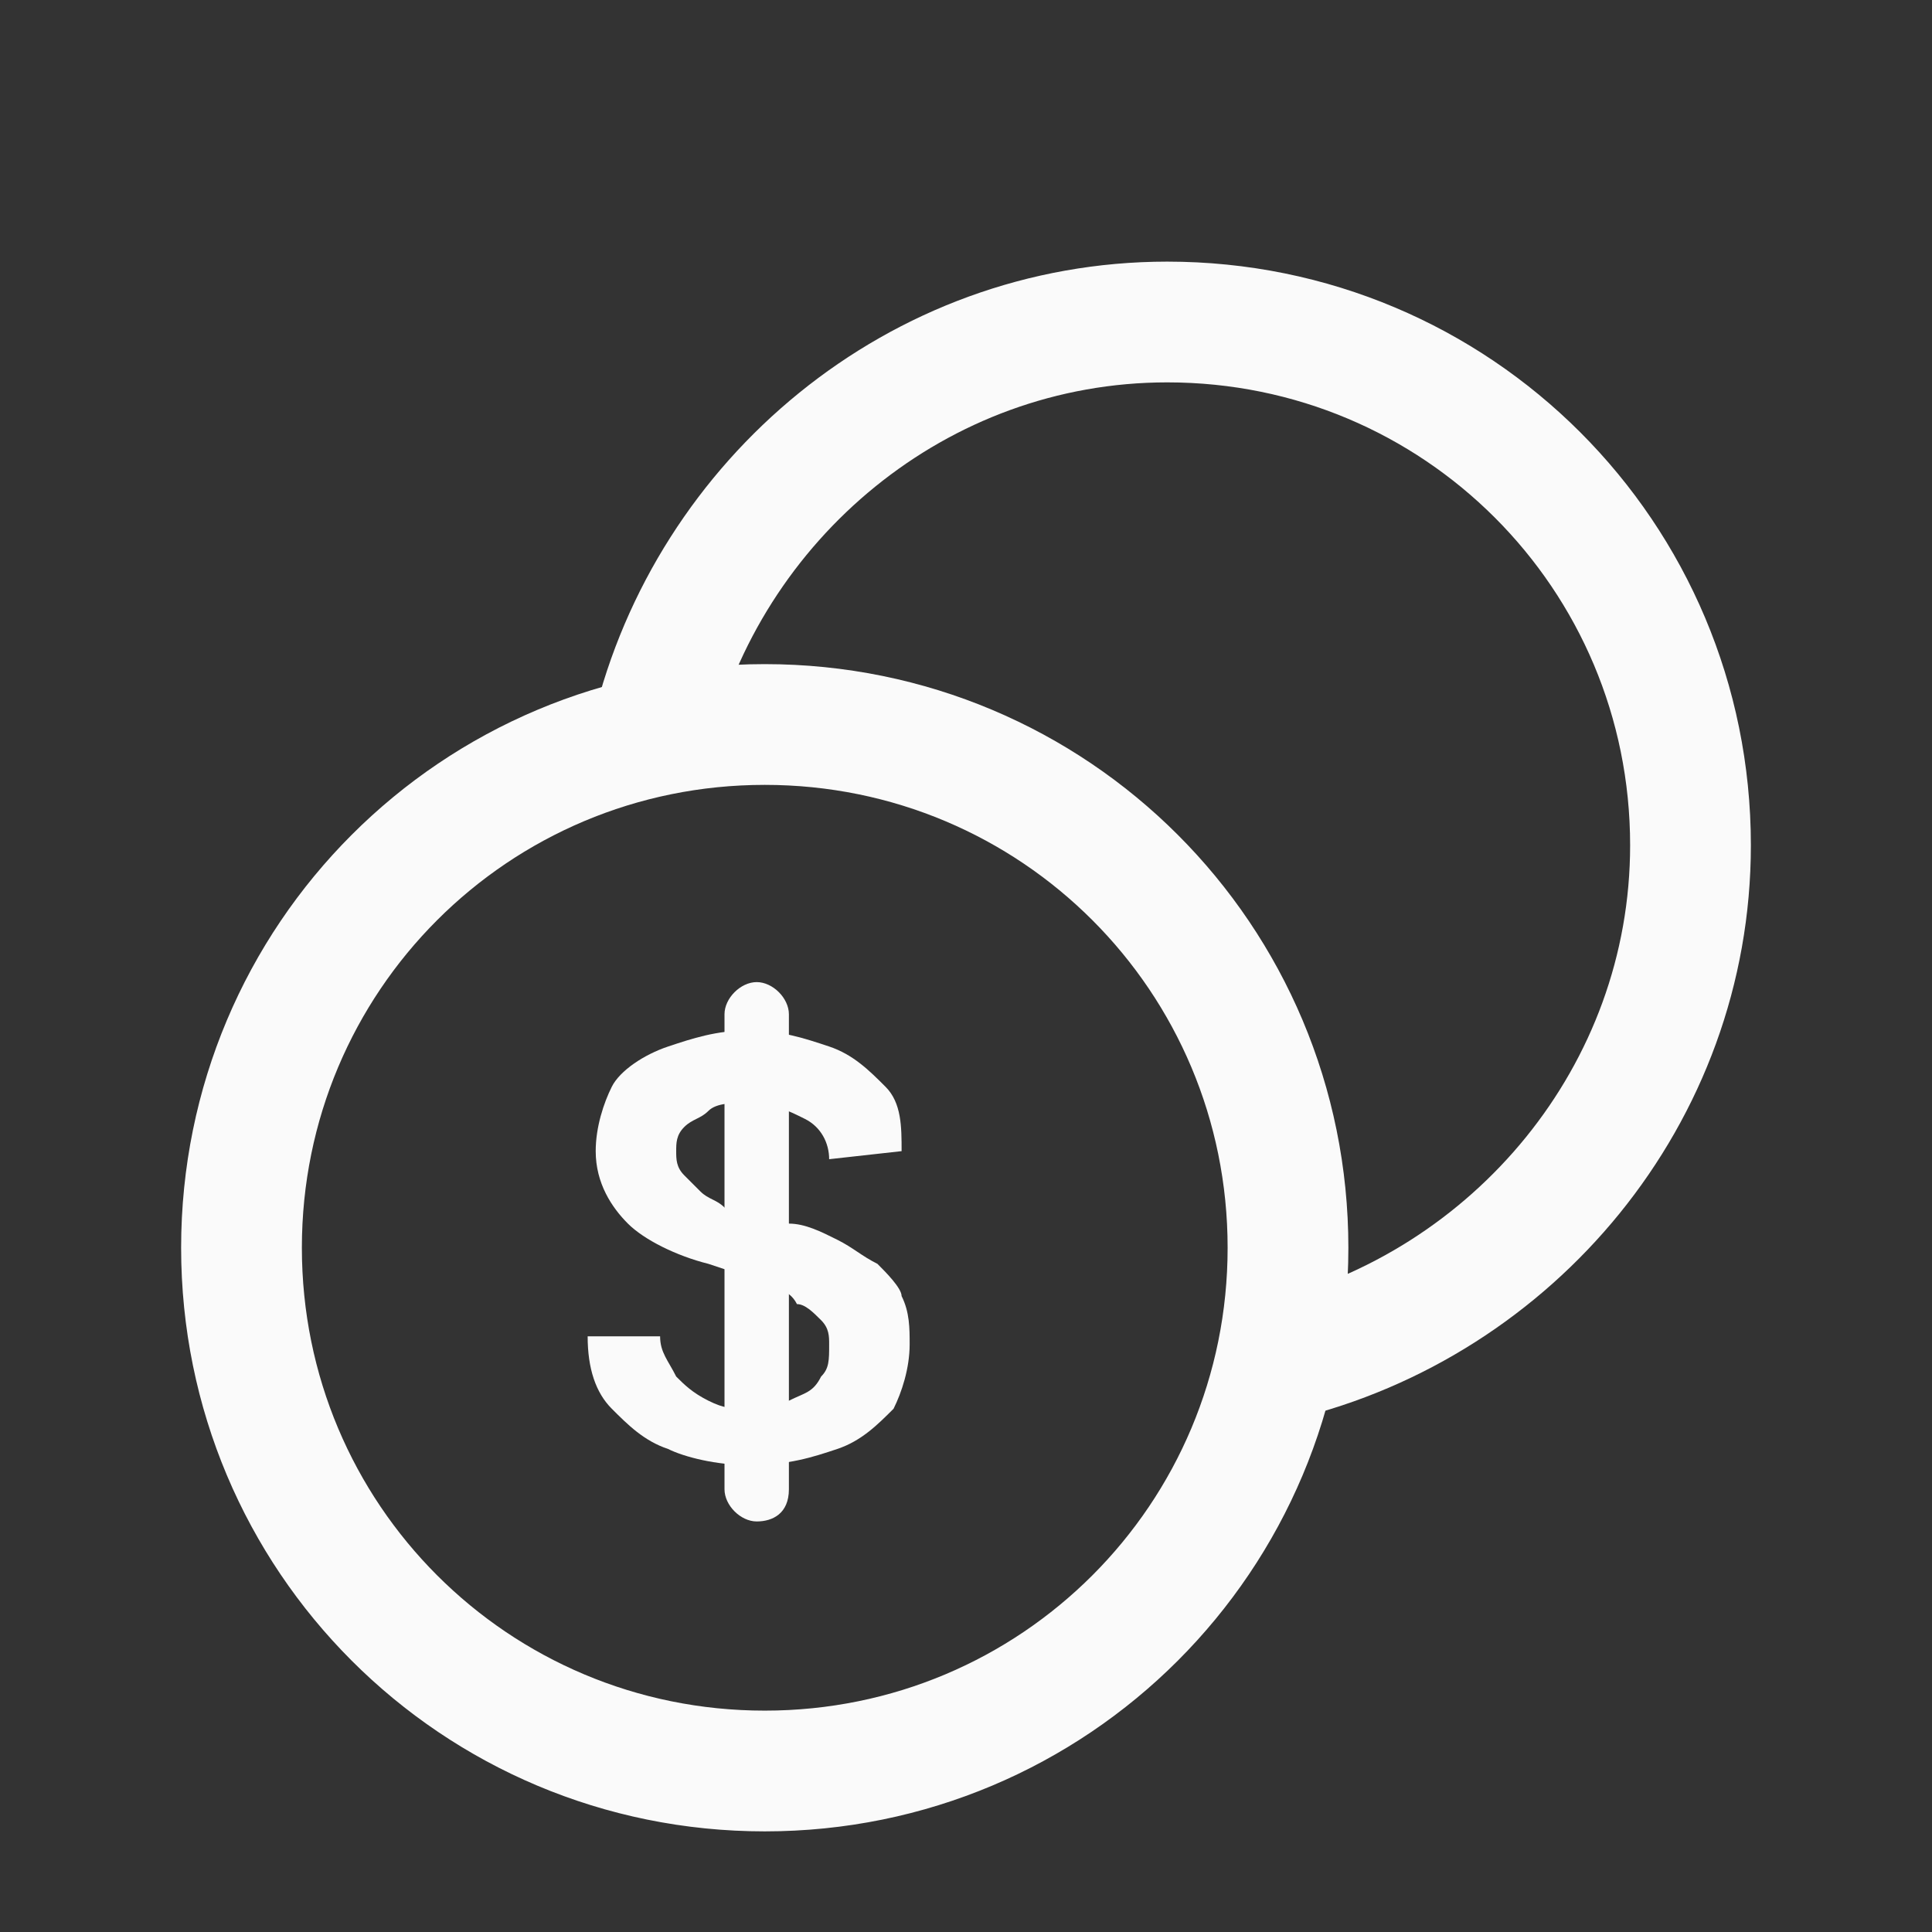
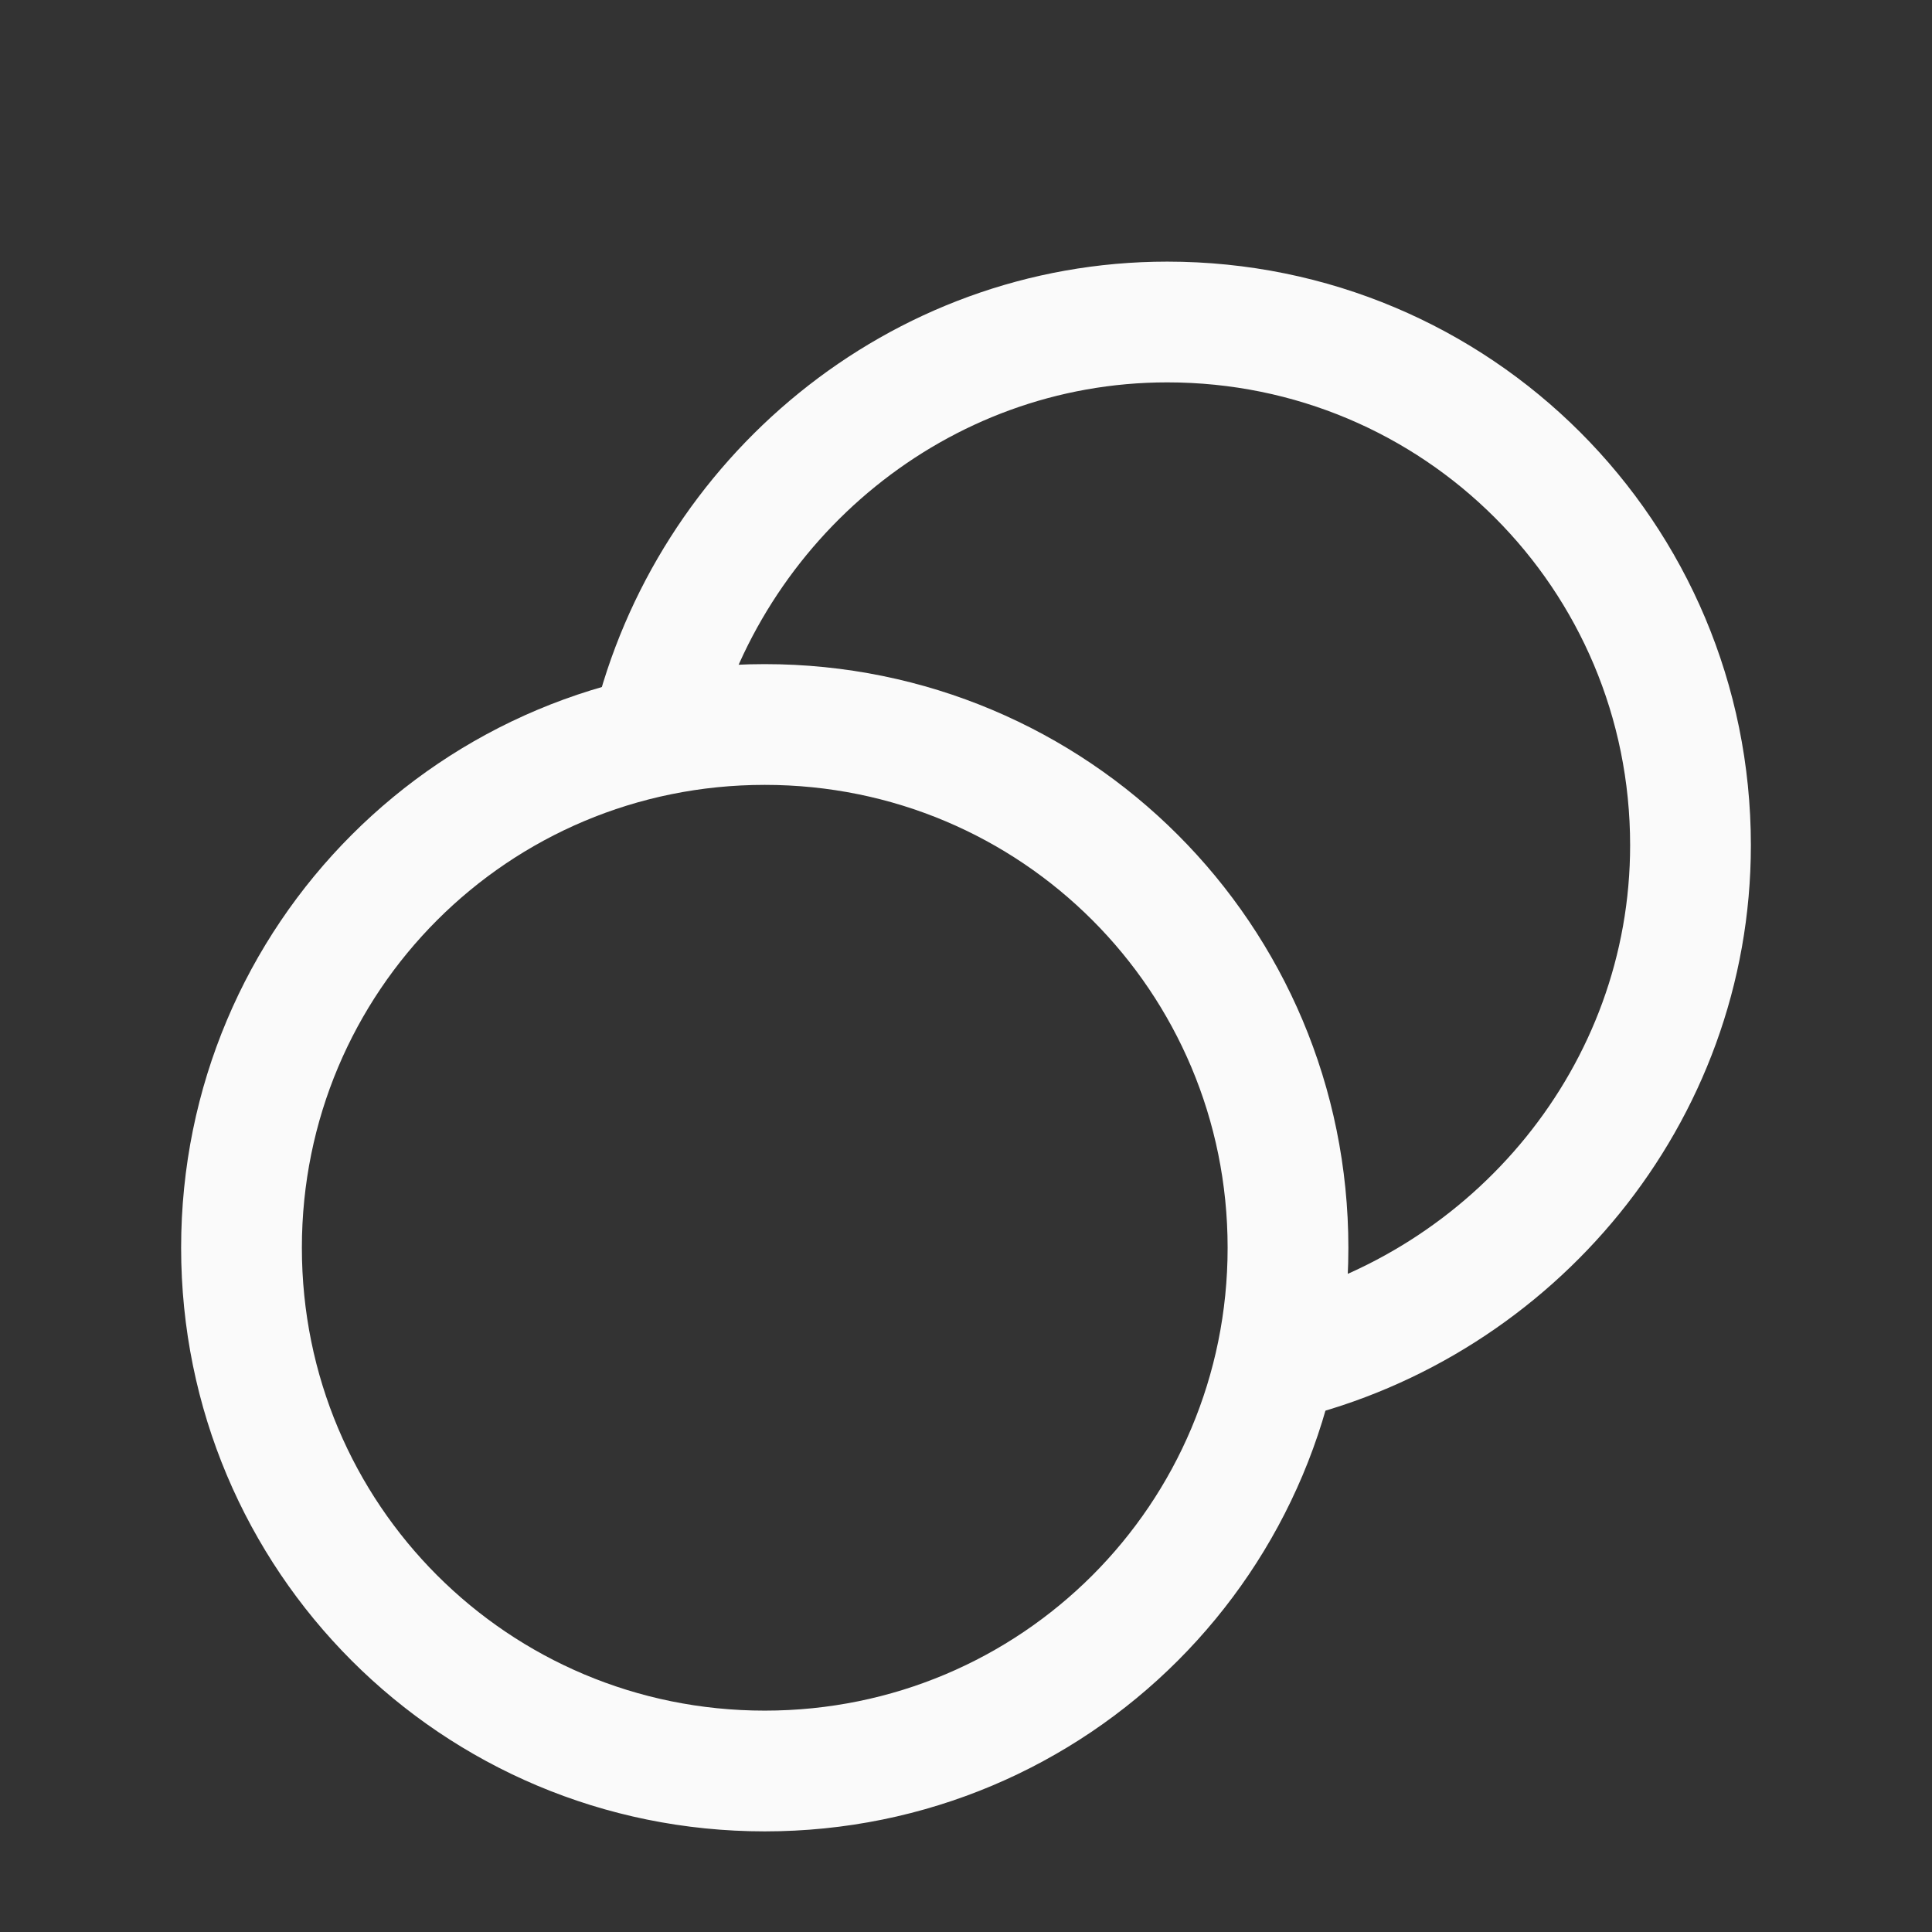
<svg xmlns="http://www.w3.org/2000/svg" version="1.1" id="Layer_1" x="0px" y="0px" viewBox="0 0 24 24" style="enable-background:new 0 0 24 24;" xml:space="preserve">
  <rect x="0" y="0" width="24" height="24" fill="#333333" stroke="none" />
  <style type="text/css">
	.st0{fill:none;}
	.st1{fill:none;stroke:#FAFAFA;stroke-width:1.5;stroke-linecap:round;stroke-linejoin:round;}
	.st2{fill:#FAFAFA;}
</style>
  <path class="st0" d="M0,0h24v24H0V0z" />
  <path class="st1" d="M9.5,22C5.9,22,3,19.1,3,15.5S5.9,9,9.5,9s6.5,2.9,6.5,6.5S13.1,22,9.5,22" />
  <path class="st1" d="M8.1,9.1C8.8,6.2,11.4,4,14.5,4c3.6,0,6.5,2.9,6.5,6.5c0,3.1-2.2,5.7-5.1,6.4" />
  <g>
-     <path class="st2" d="M10.3,14.4c0-0.2-0.1-0.4-0.3-0.5s-0.4-0.2-0.7-0.2c-0.2,0-0.4,0-0.5,0.1S8.6,13.9,8.5,14   c-0.1,0.1-0.1,0.2-0.1,0.3s0,0.2,0.1,0.3s0.1,0.1,0.2,0.2S8.9,14.9,9,15s0.2,0.1,0.3,0.1l0.5,0.1c0.2,0,0.4,0.1,0.6,0.2   s0.3,0.2,0.5,0.3c0.1,0.1,0.3,0.3,0.3,0.4c0.1,0.2,0.1,0.4,0.1,0.6c0,0.3-0.1,0.6-0.2,0.8c-0.2,0.2-0.4,0.4-0.7,0.5   s-0.6,0.2-1.1,0.2c-0.4,0-0.8-0.1-1-0.2c-0.3-0.1-0.5-0.3-0.7-0.5S7.3,17,7.3,16.6h0.9c0,0.2,0.1,0.3,0.2,0.5   c0.1,0.1,0.2,0.2,0.4,0.3c0.2,0.1,0.3,0.1,0.5,0.1s0.4,0,0.5-0.1c0.2-0.1,0.3-0.1,0.4-0.3c0.1-0.1,0.1-0.2,0.1-0.4   c0-0.1,0-0.2-0.1-0.3c-0.1-0.1-0.2-0.2-0.3-0.2C9.8,16,9.6,16,9.4,15.9l-0.6-0.2c-0.4-0.1-0.8-0.3-1-0.5s-0.4-0.5-0.4-0.9   c0-0.3,0.1-0.6,0.2-0.8S8,13.1,8.3,13s0.6-0.2,1-0.2s0.7,0.1,1,0.2c0.3,0.1,0.5,0.3,0.7,0.5s0.2,0.5,0.2,0.8L10.3,14.4L10.3,14.4z" />
-   </g>
-   <path class="st2" d="M9.4,18.9L9.4,18.9c-0.2,0-0.4-0.2-0.4-0.4v-5.9c0-0.2,0.2-0.4,0.4-0.4l0,0c0.2,0,0.4,0.2,0.4,0.4v5.9  C9.8,18.8,9.6,18.9,9.4,18.9z" />
+     </g>
</svg>